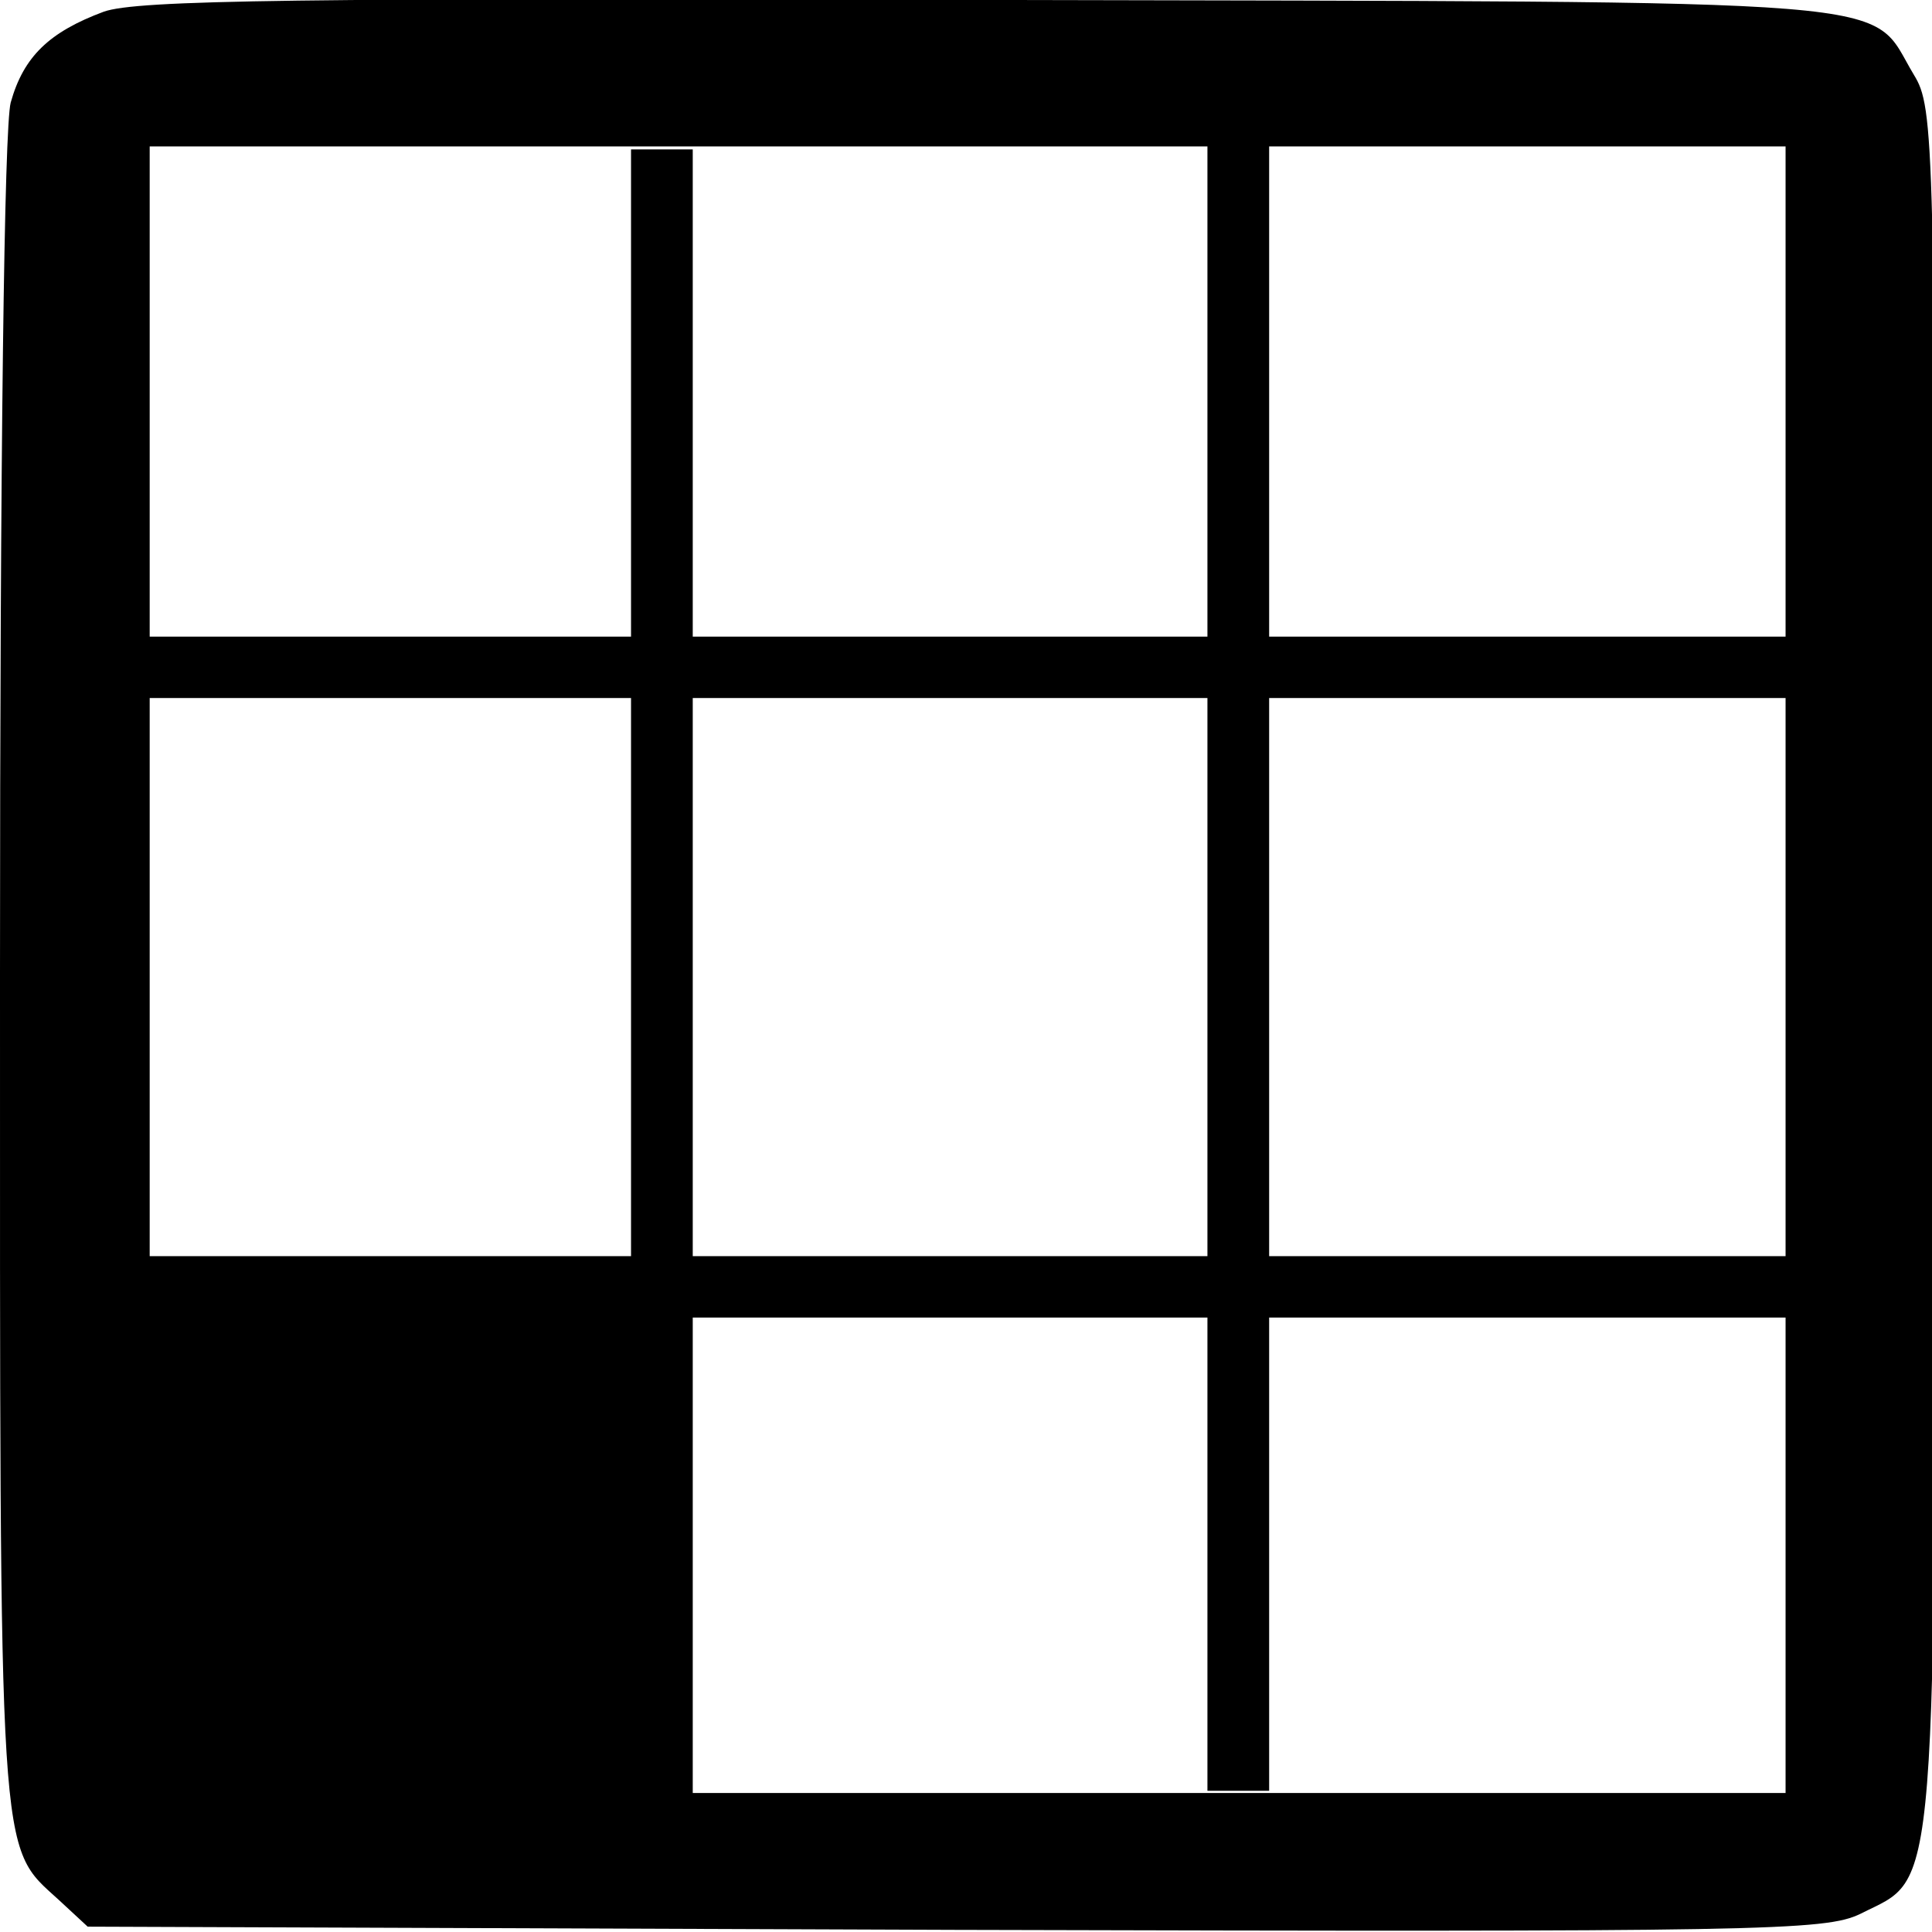
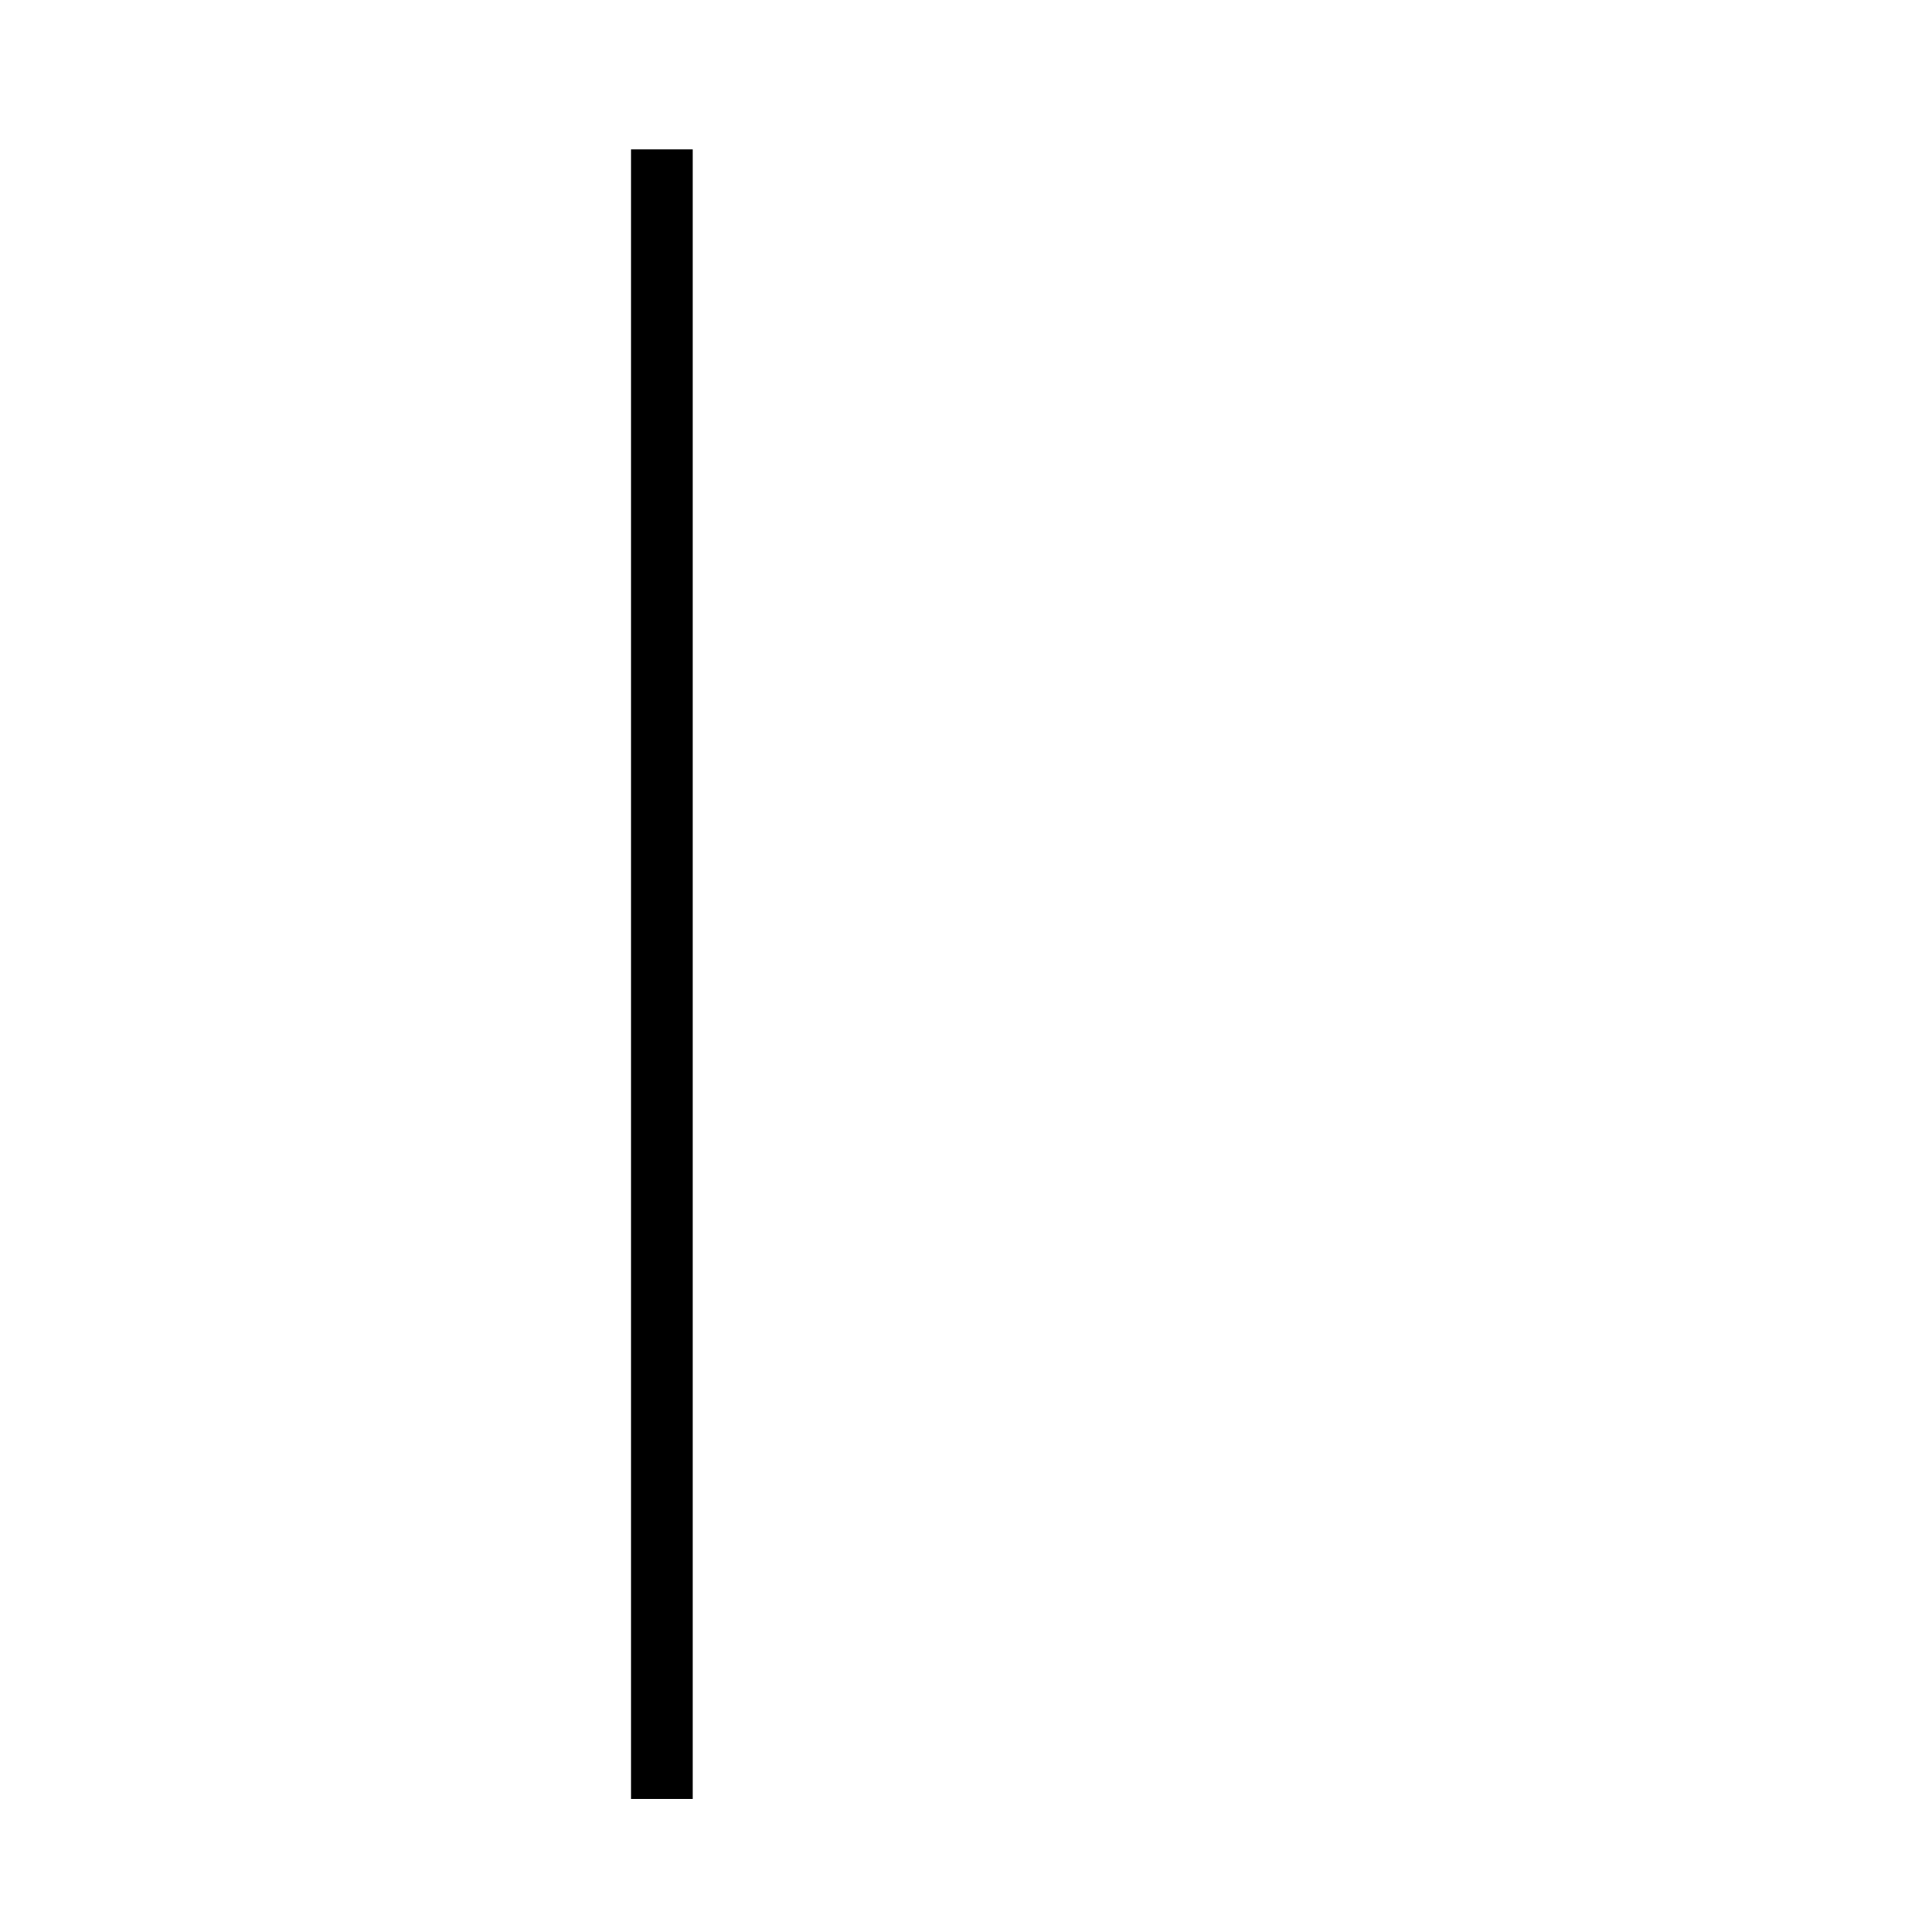
<svg xmlns="http://www.w3.org/2000/svg" xmlns:ns1="http://www.inkscape.org/namespaces/inkscape" xmlns:ns2="http://sodipodi.sourceforge.net/DTD/sodipodi-0.dtd" version="1.0" width="468pt" height="468pt" viewBox="0 0 468 468" id="svg2" ns1:version="0.91pre3 r13670" ns2:docname="taster_ch6_5.svg">
  <ns2:namedview pagecolor="#ffffff" bordercolor="#666666" borderopacity="1" objecttolerance="10" gridtolerance="10" guidetolerance="10" ns1:pageopacity="0" ns1:pageshadow="2" ns1:window-width="1050" ns1:window-height="714" id="namedview8" showgrid="false" ns1:zoom="0.4034188" ns1:cx="-101.63136" ns1:cy="391.65254" ns1:window-x="811" ns1:window-y="133" ns1:window-maximized="0" ns1:current-layer="svg2" />
  <defs id="defs12" />
  <g transform="matrix(0.259,0,0,-0.259,0,468)" id="g6" stroke="none" fill="#000000">
-     <path d="M 97,1796 C 46,1777 22,1754 10,1711 4,1688 0,1385 0,897 0,55 -2,82 55,30 L 82,5 893,2 c 758,-2 814,-1 847,15 73,37 70,-6 70,888 0,775 -1,801 -20,832 -44,73 16,68 -865,70 -650,2 -797,0 -828,-11 z m 1573,-896 0,-770 -765,0 -765,0 0,770 0,770 765,0 765,0 0,-770 z" id="path8" />
-   </g>
-   <rect id="rect2987" width="405.61" height="14.873" x="29.603" y="154.214" style="fill:#000000" />
-   <rect id="rect2987-6" width="403.627" height="14.873" x="34.169" y="304.286" style="fill:#000000" />
+     </g>
  <rect id="rect2987-9" width="14.949" height="399.585" x="152.859" y="36.191" style="fill:#000000" />
-   <rect id="rect2987-9-5" width="14.949" height="399.585" x="292.485" y="34.208" style="fill:#000000" />
-   <rect style="fill:#000000;fill-opacity:1;fill-rule:evenodd;stroke:none;stroke-width:0.8px;stroke-linecap:butt;stroke-linejoin:miter;stroke-opacity:1" id="rect3338" width="134.847" height="140.797" x="28.146" y="313.322" />
</svg>